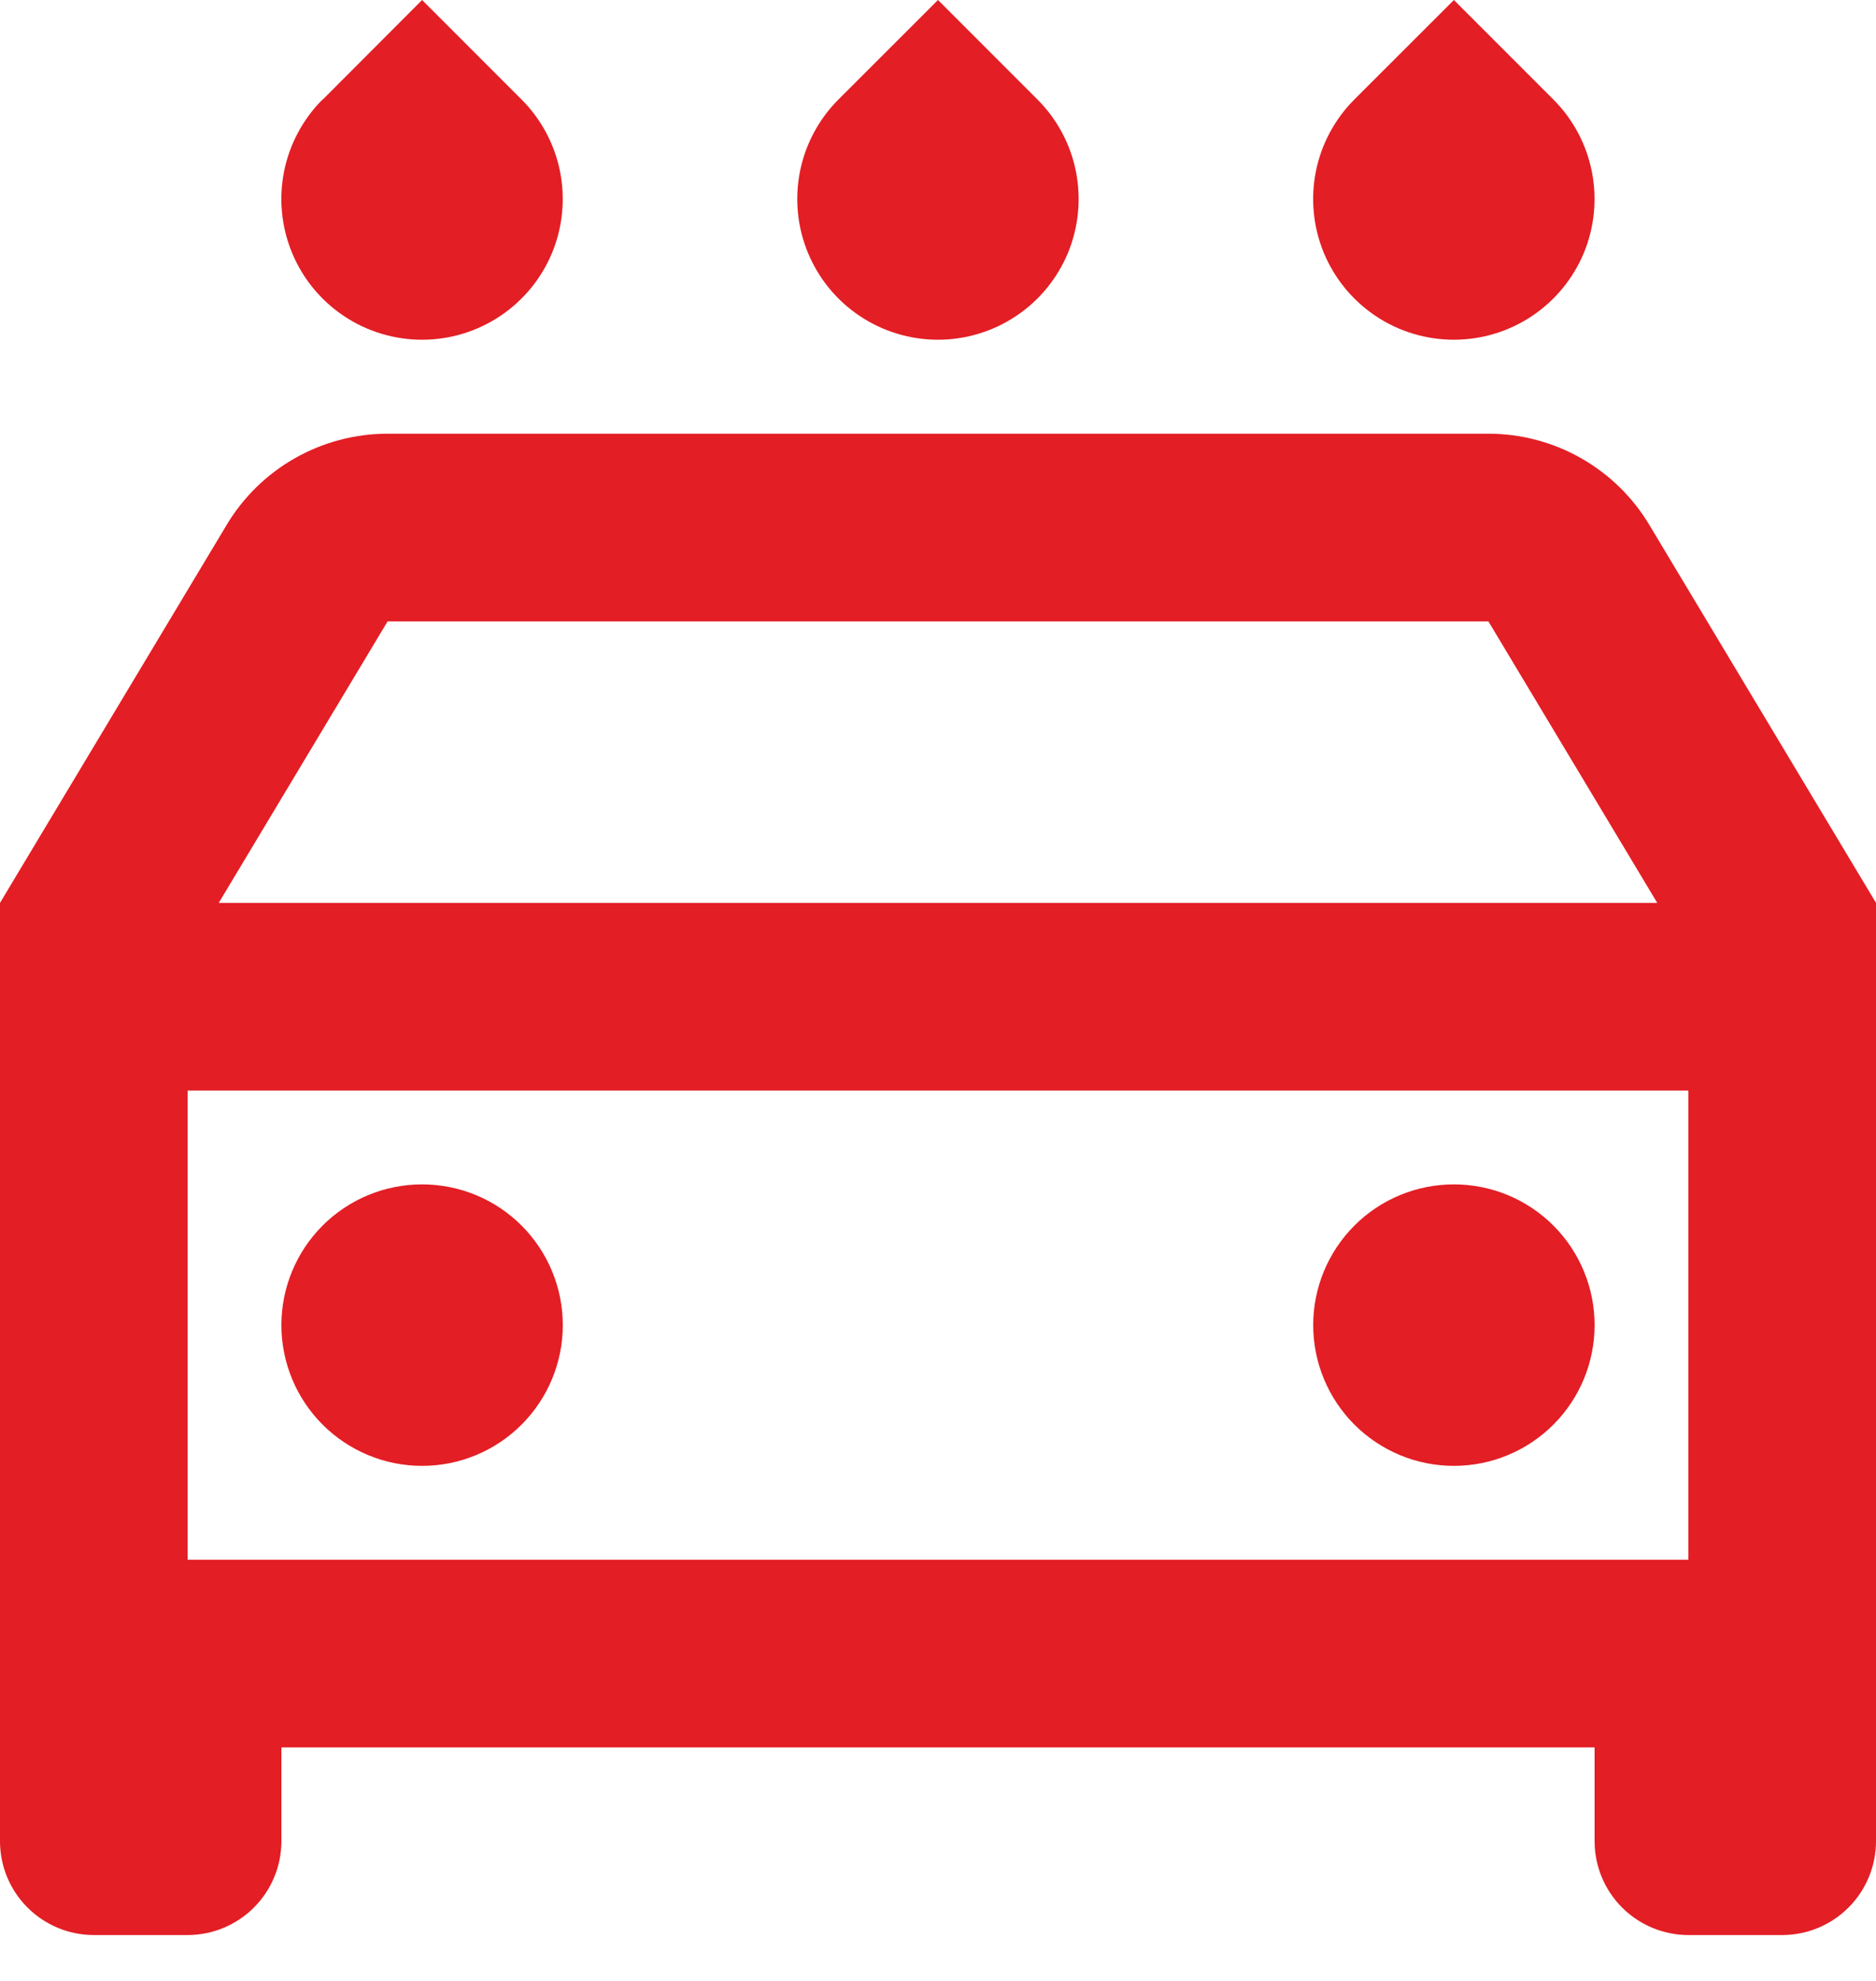
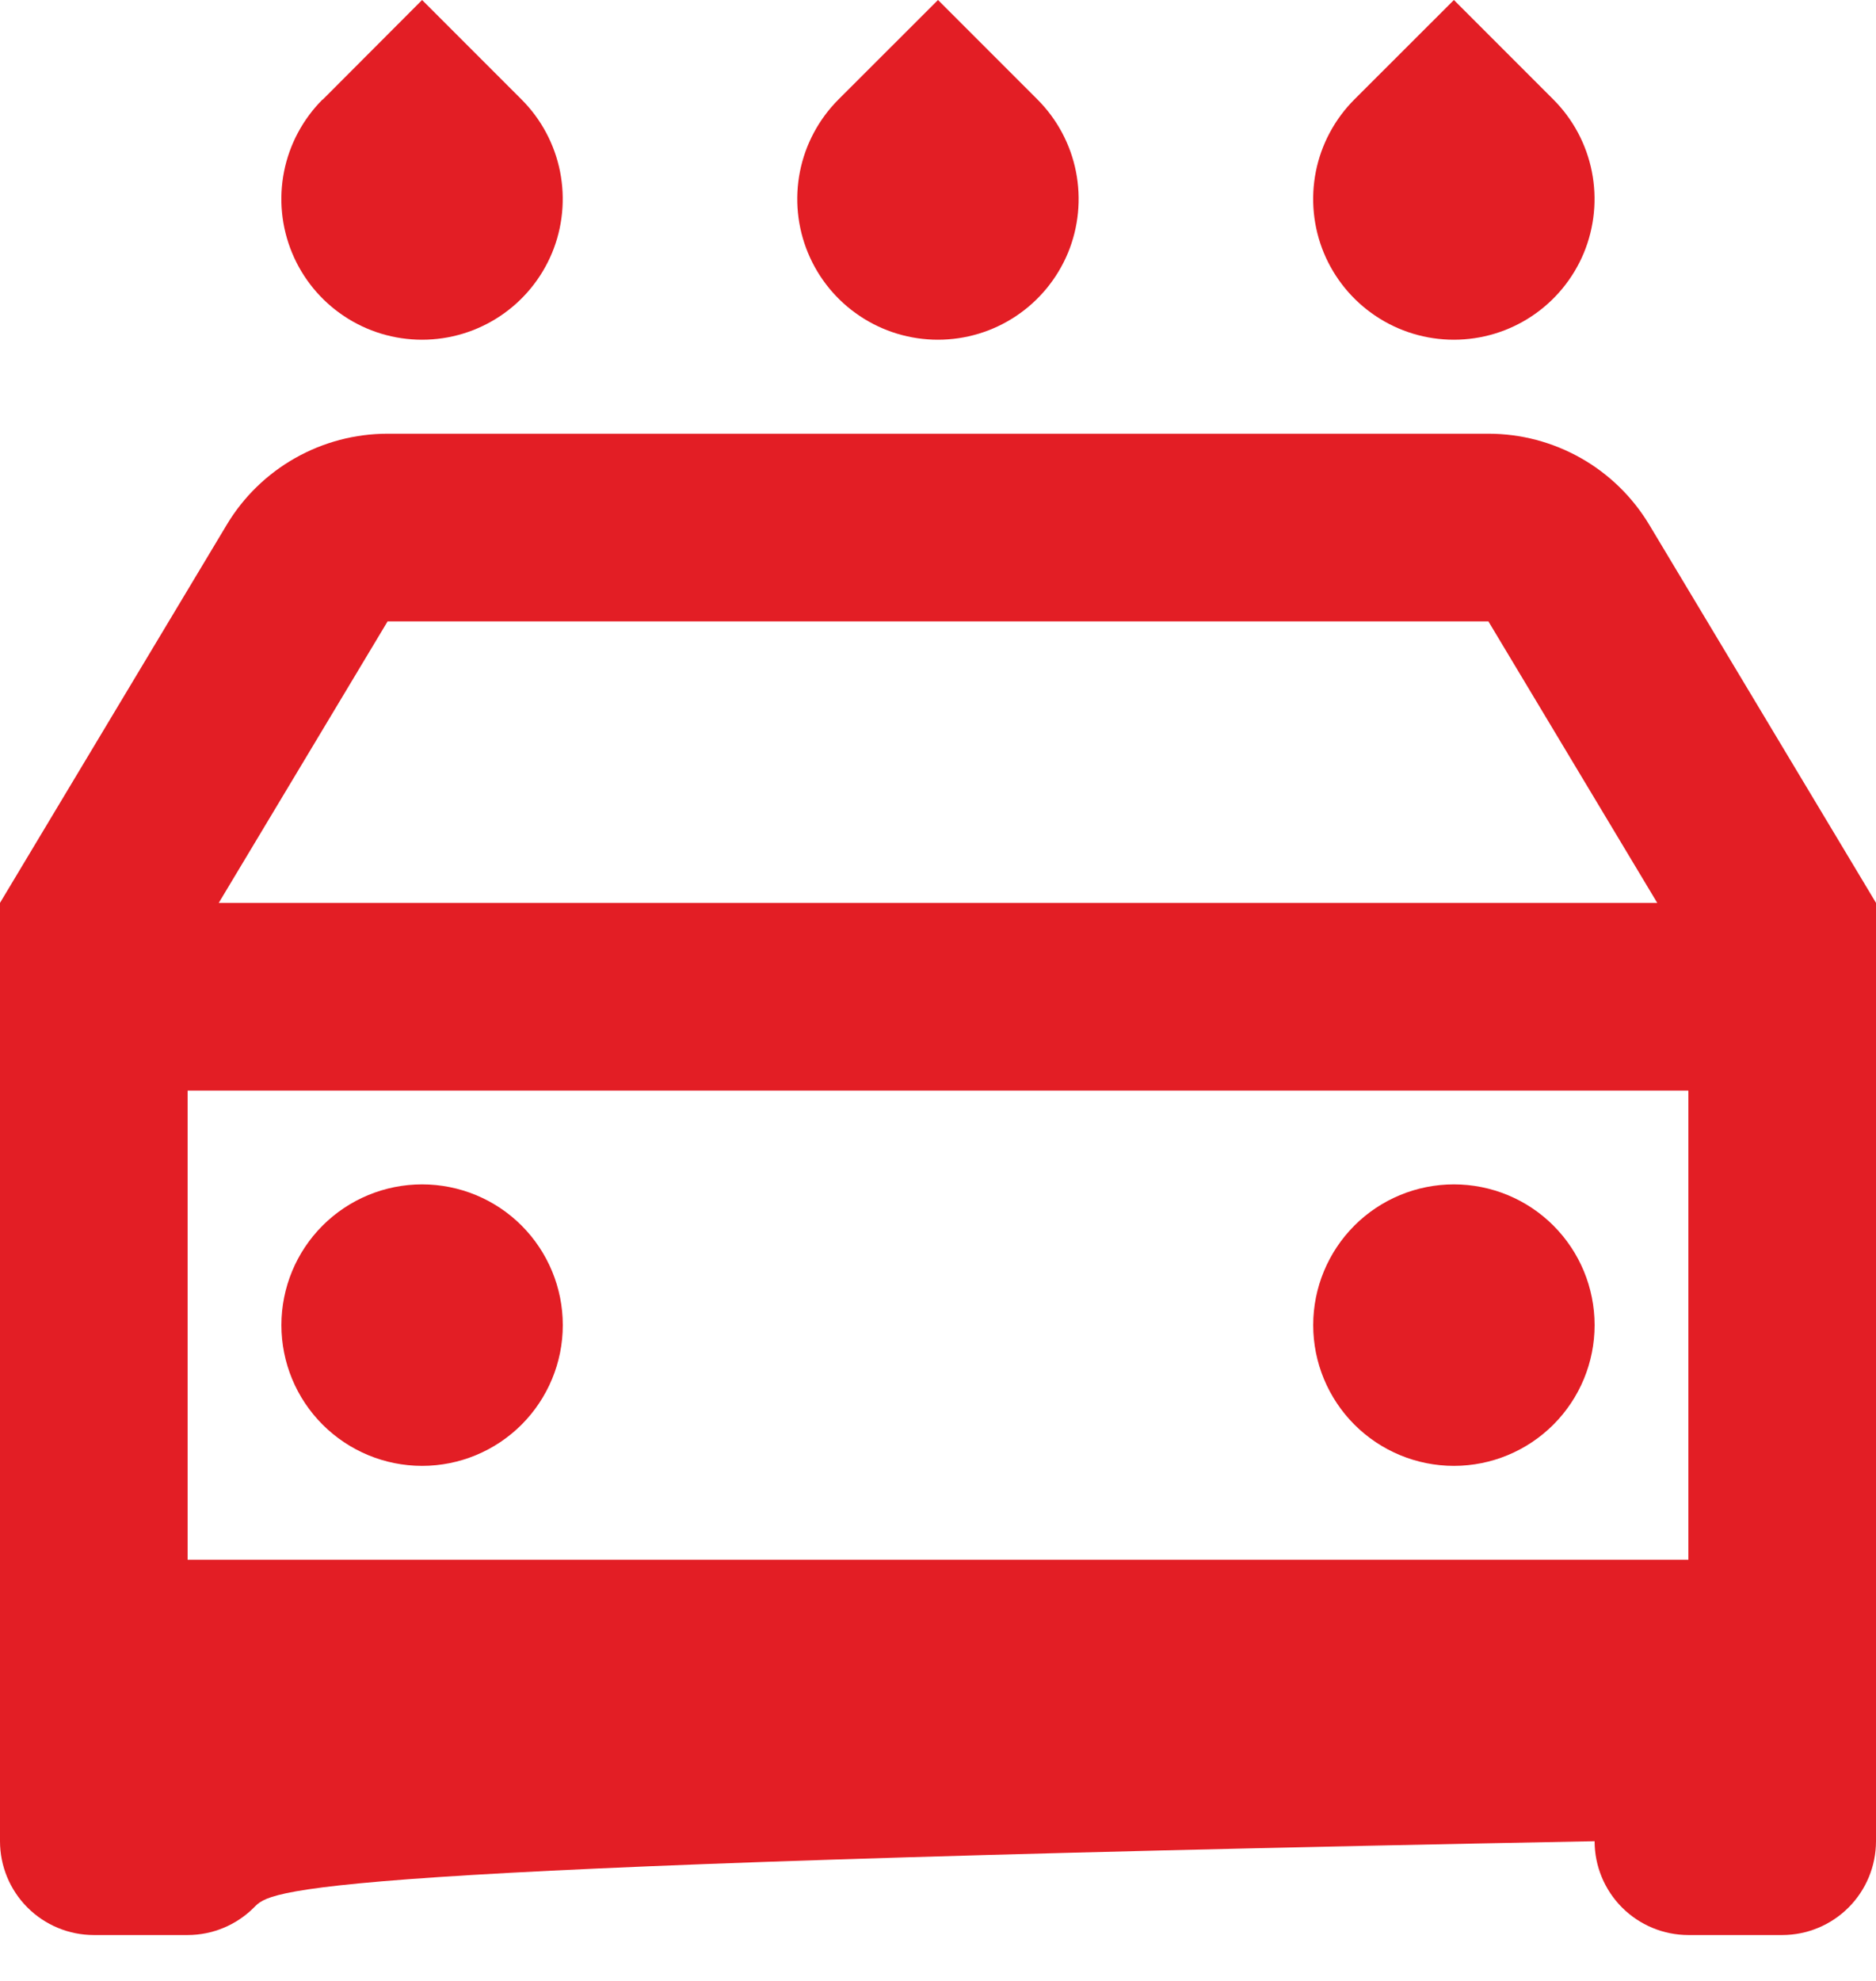
<svg xmlns="http://www.w3.org/2000/svg" width="36" height="38" viewBox="0 0 36 38" fill="none">
-   <path d="M30.6 33.52H5.4V35.32C5.4 35.797 5.21 36.255 4.873 36.592C4.535 36.93 4.077 37.12 3.6 37.12H1.8C1.323 37.12 0.865 36.93 0.527 36.592C0.19 36.255 0 35.797 0 35.32V17.32L4.351 10.067C4.67 9.534 5.123 9.093 5.664 8.787C6.205 8.481 6.816 8.32 7.438 8.32H28.562C29.184 8.32 29.795 8.481 30.336 8.787C30.877 9.093 31.329 9.534 31.649 10.067L36 17.32V35.32C36 35.797 35.81 36.255 35.473 36.592C35.135 36.93 34.677 37.12 34.2 37.12H32.4C31.923 37.12 31.465 36.93 31.127 36.592C30.79 36.255 30.6 35.797 30.6 35.32V33.52ZM32.4 20.92H3.6V29.92H32.4V20.92ZM4.198 17.32H31.802L28.562 11.92H7.438L4.198 17.32ZM6.192 1.912L8.1 0L10.008 1.908C10.386 2.286 10.643 2.767 10.747 3.29C10.851 3.814 10.798 4.357 10.594 4.851C10.389 5.344 10.043 5.766 9.599 6.062C9.155 6.359 8.633 6.517 8.099 6.517C7.565 6.517 7.043 6.359 6.599 6.062C6.155 5.766 5.809 5.344 5.605 4.851C5.4 4.357 5.347 3.814 5.451 3.29C5.555 2.767 5.813 2.286 6.19 1.908M16.09 1.908L18 0L19.908 1.908C20.286 2.286 20.543 2.767 20.647 3.29C20.751 3.814 20.698 4.357 20.494 4.851C20.289 5.344 19.943 5.766 19.499 6.062C19.055 6.359 18.533 6.517 17.999 6.517C17.465 6.517 16.943 6.359 16.499 6.062C16.055 5.766 15.709 5.344 15.505 4.851C15.3 4.357 15.247 3.814 15.351 3.29C15.455 2.767 15.713 2.286 16.09 1.908ZM25.99 1.908L27.9 0L29.808 1.908C30.186 2.286 30.443 2.767 30.547 3.29C30.651 3.814 30.598 4.357 30.394 4.851C30.189 5.344 29.843 5.766 29.399 6.062C28.955 6.359 28.433 6.517 27.899 6.517C27.365 6.517 26.843 6.359 26.399 6.062C25.955 5.766 25.609 5.344 25.404 4.851C25.2 4.357 25.147 3.814 25.251 3.29C25.355 2.767 25.613 2.286 25.99 1.908ZM8.1 28.12C7.384 28.12 6.697 27.835 6.191 27.329C5.684 26.822 5.4 26.136 5.4 25.42C5.4 24.703 5.684 24.017 6.191 23.51C6.697 23.004 7.384 22.72 8.1 22.72C8.816 22.72 9.503 23.004 10.009 23.51C10.515 24.017 10.8 24.703 10.8 25.42C10.8 26.136 10.515 26.822 10.009 27.329C9.503 27.835 8.816 28.12 8.1 28.12ZM27.9 28.12C27.184 28.12 26.497 27.835 25.991 27.329C25.485 26.822 25.2 26.136 25.2 25.42C25.2 24.703 25.485 24.017 25.991 23.51C26.497 23.004 27.184 22.72 27.9 22.72C28.616 22.72 29.303 23.004 29.809 23.51C30.316 24.017 30.6 24.703 30.6 25.42C30.6 26.136 30.316 26.822 29.809 27.329C29.303 27.835 28.616 28.12 27.9 28.12Z" fill="#E31E25" />
+   <path d="M30.6 33.52V35.32C5.4 35.797 5.21 36.255 4.873 36.592C4.535 36.93 4.077 37.12 3.6 37.12H1.8C1.323 37.12 0.865 36.93 0.527 36.592C0.19 36.255 0 35.797 0 35.32V17.32L4.351 10.067C4.67 9.534 5.123 9.093 5.664 8.787C6.205 8.481 6.816 8.32 7.438 8.32H28.562C29.184 8.32 29.795 8.481 30.336 8.787C30.877 9.093 31.329 9.534 31.649 10.067L36 17.32V35.32C36 35.797 35.81 36.255 35.473 36.592C35.135 36.93 34.677 37.12 34.2 37.12H32.4C31.923 37.12 31.465 36.93 31.127 36.592C30.79 36.255 30.6 35.797 30.6 35.32V33.52ZM32.4 20.92H3.6V29.92H32.4V20.92ZM4.198 17.32H31.802L28.562 11.92H7.438L4.198 17.32ZM6.192 1.912L8.1 0L10.008 1.908C10.386 2.286 10.643 2.767 10.747 3.29C10.851 3.814 10.798 4.357 10.594 4.851C10.389 5.344 10.043 5.766 9.599 6.062C9.155 6.359 8.633 6.517 8.099 6.517C7.565 6.517 7.043 6.359 6.599 6.062C6.155 5.766 5.809 5.344 5.605 4.851C5.4 4.357 5.347 3.814 5.451 3.29C5.555 2.767 5.813 2.286 6.19 1.908M16.09 1.908L18 0L19.908 1.908C20.286 2.286 20.543 2.767 20.647 3.29C20.751 3.814 20.698 4.357 20.494 4.851C20.289 5.344 19.943 5.766 19.499 6.062C19.055 6.359 18.533 6.517 17.999 6.517C17.465 6.517 16.943 6.359 16.499 6.062C16.055 5.766 15.709 5.344 15.505 4.851C15.3 4.357 15.247 3.814 15.351 3.29C15.455 2.767 15.713 2.286 16.09 1.908ZM25.99 1.908L27.9 0L29.808 1.908C30.186 2.286 30.443 2.767 30.547 3.29C30.651 3.814 30.598 4.357 30.394 4.851C30.189 5.344 29.843 5.766 29.399 6.062C28.955 6.359 28.433 6.517 27.899 6.517C27.365 6.517 26.843 6.359 26.399 6.062C25.955 5.766 25.609 5.344 25.404 4.851C25.2 4.357 25.147 3.814 25.251 3.29C25.355 2.767 25.613 2.286 25.99 1.908ZM8.1 28.12C7.384 28.12 6.697 27.835 6.191 27.329C5.684 26.822 5.4 26.136 5.4 25.42C5.4 24.703 5.684 24.017 6.191 23.51C6.697 23.004 7.384 22.72 8.1 22.72C8.816 22.72 9.503 23.004 10.009 23.51C10.515 24.017 10.8 24.703 10.8 25.42C10.8 26.136 10.515 26.822 10.009 27.329C9.503 27.835 8.816 28.12 8.1 28.12ZM27.9 28.12C27.184 28.12 26.497 27.835 25.991 27.329C25.485 26.822 25.2 26.136 25.2 25.42C25.2 24.703 25.485 24.017 25.991 23.51C26.497 23.004 27.184 22.72 27.9 22.72C28.616 22.72 29.303 23.004 29.809 23.51C30.316 24.017 30.6 24.703 30.6 25.42C30.6 26.136 30.316 26.822 29.809 27.329C29.303 27.835 28.616 28.12 27.9 28.12Z" fill="#E31E25" />
</svg>